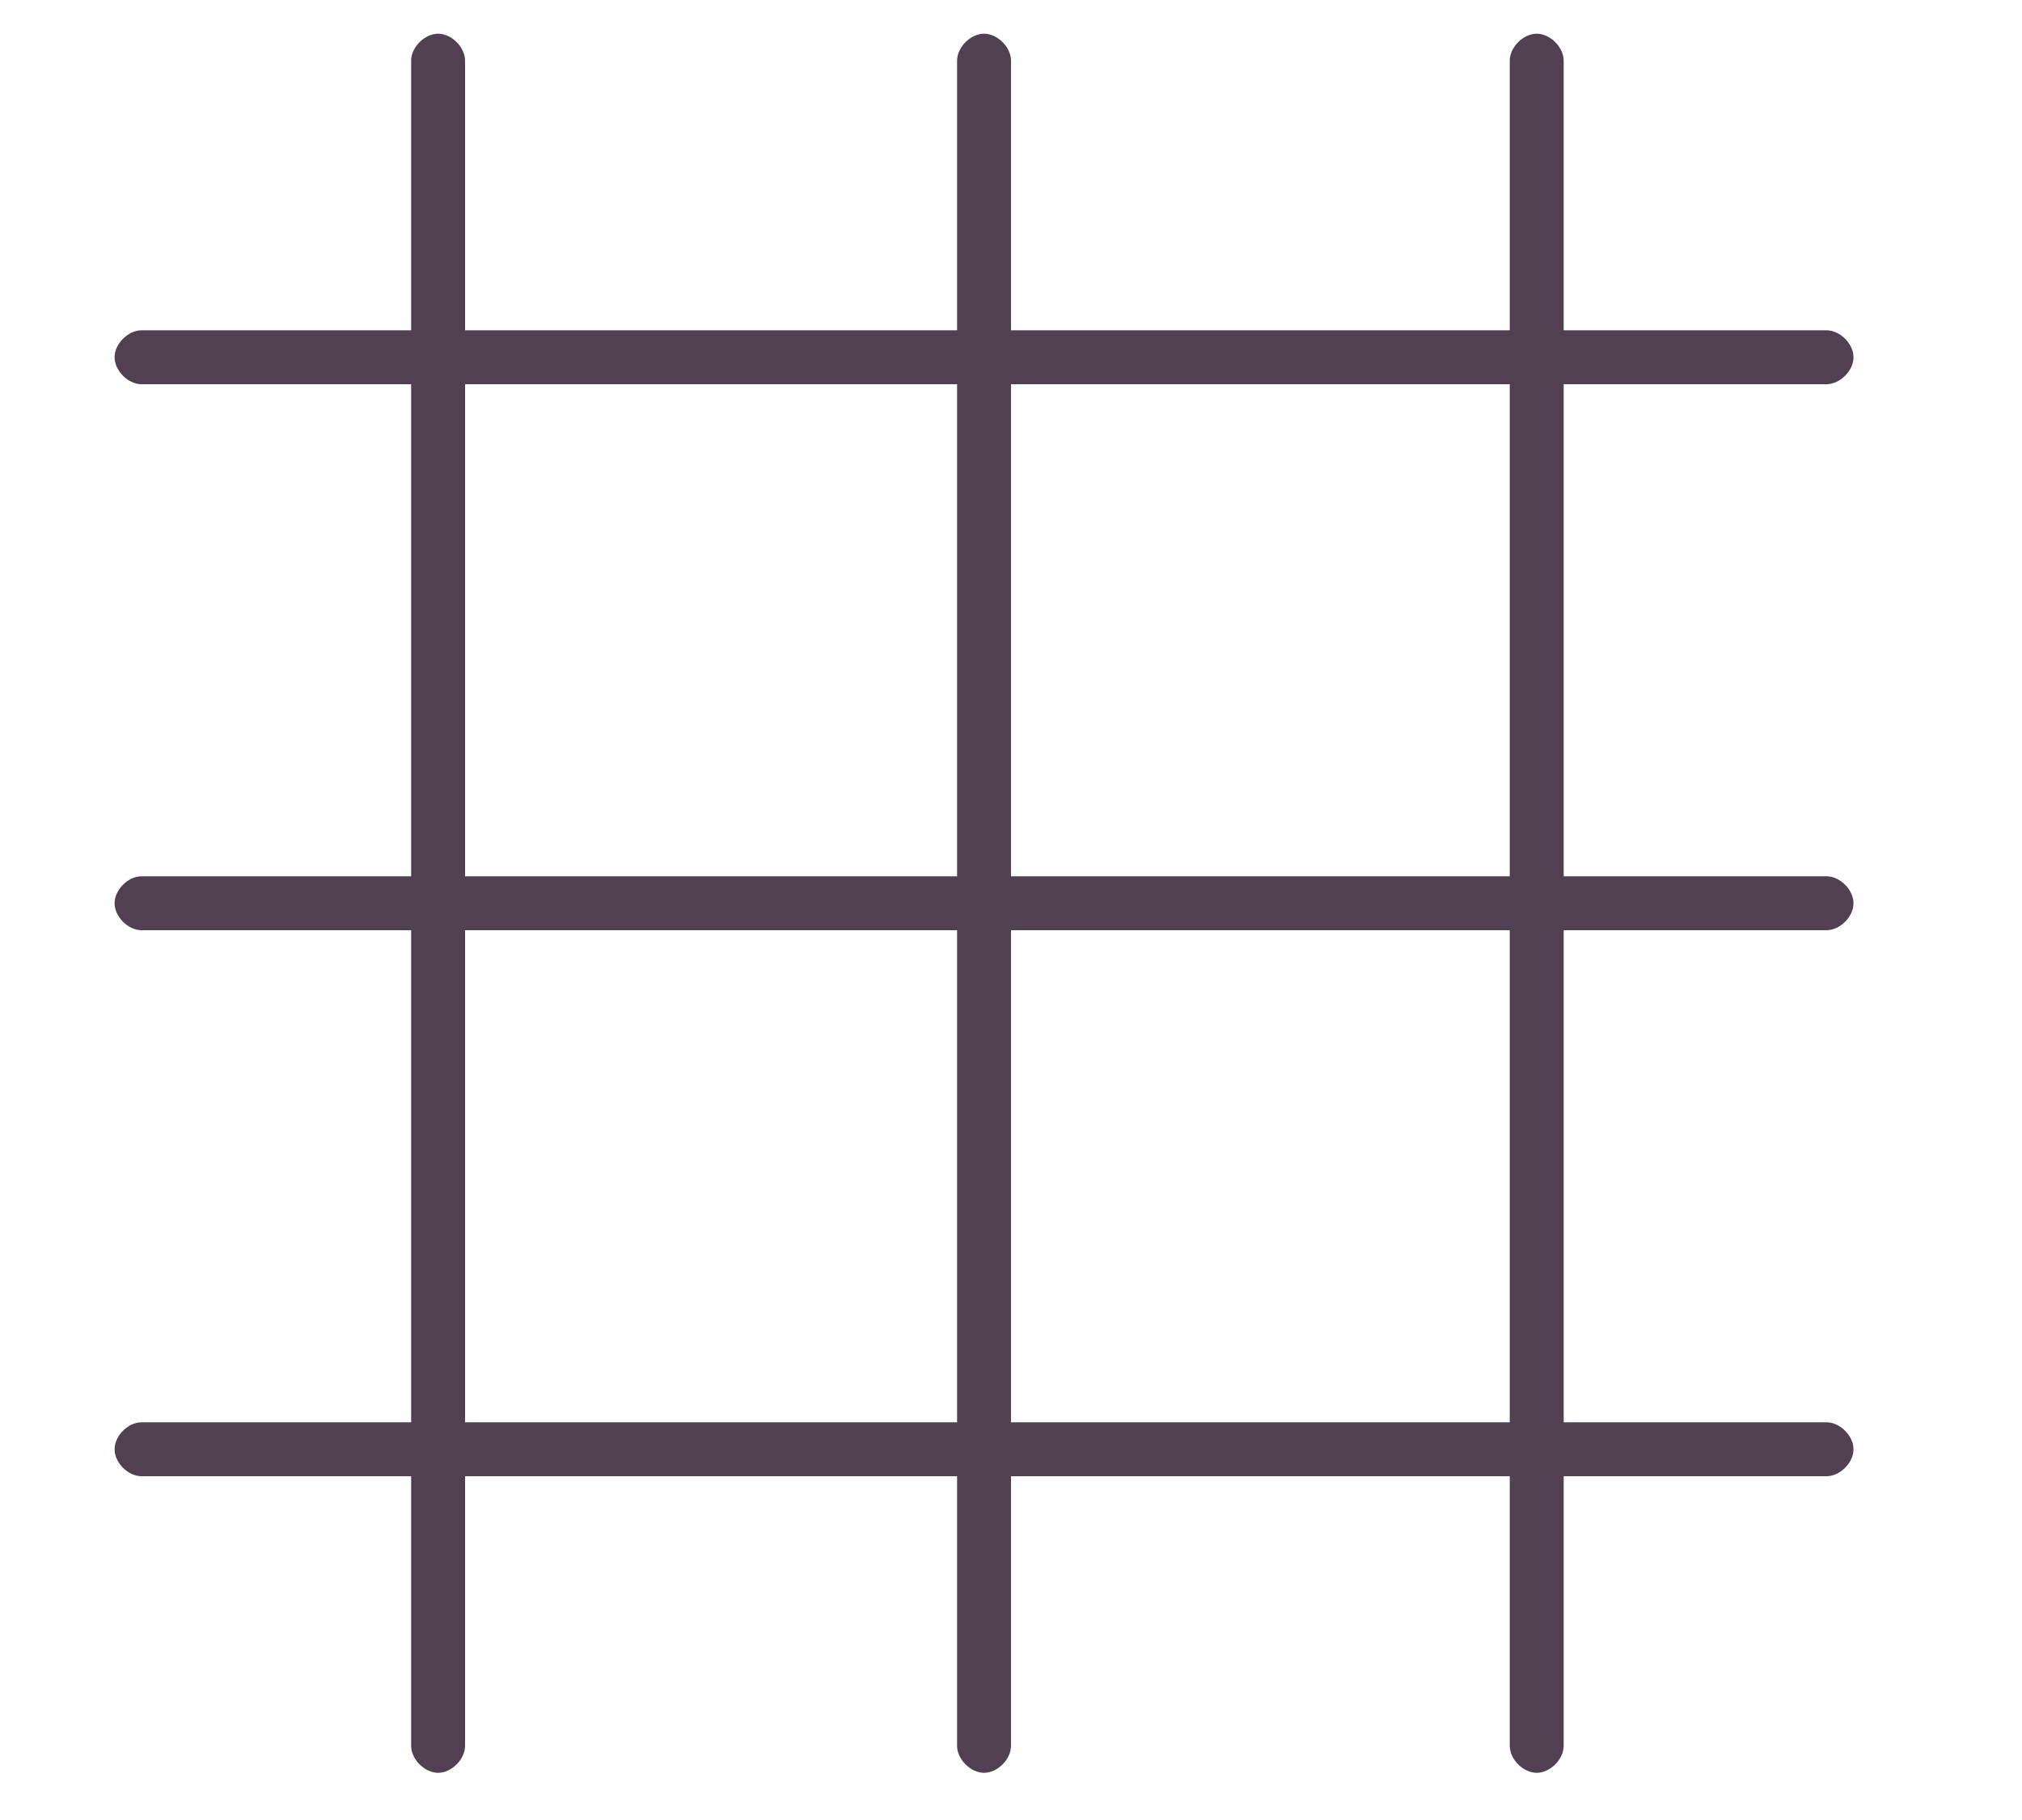
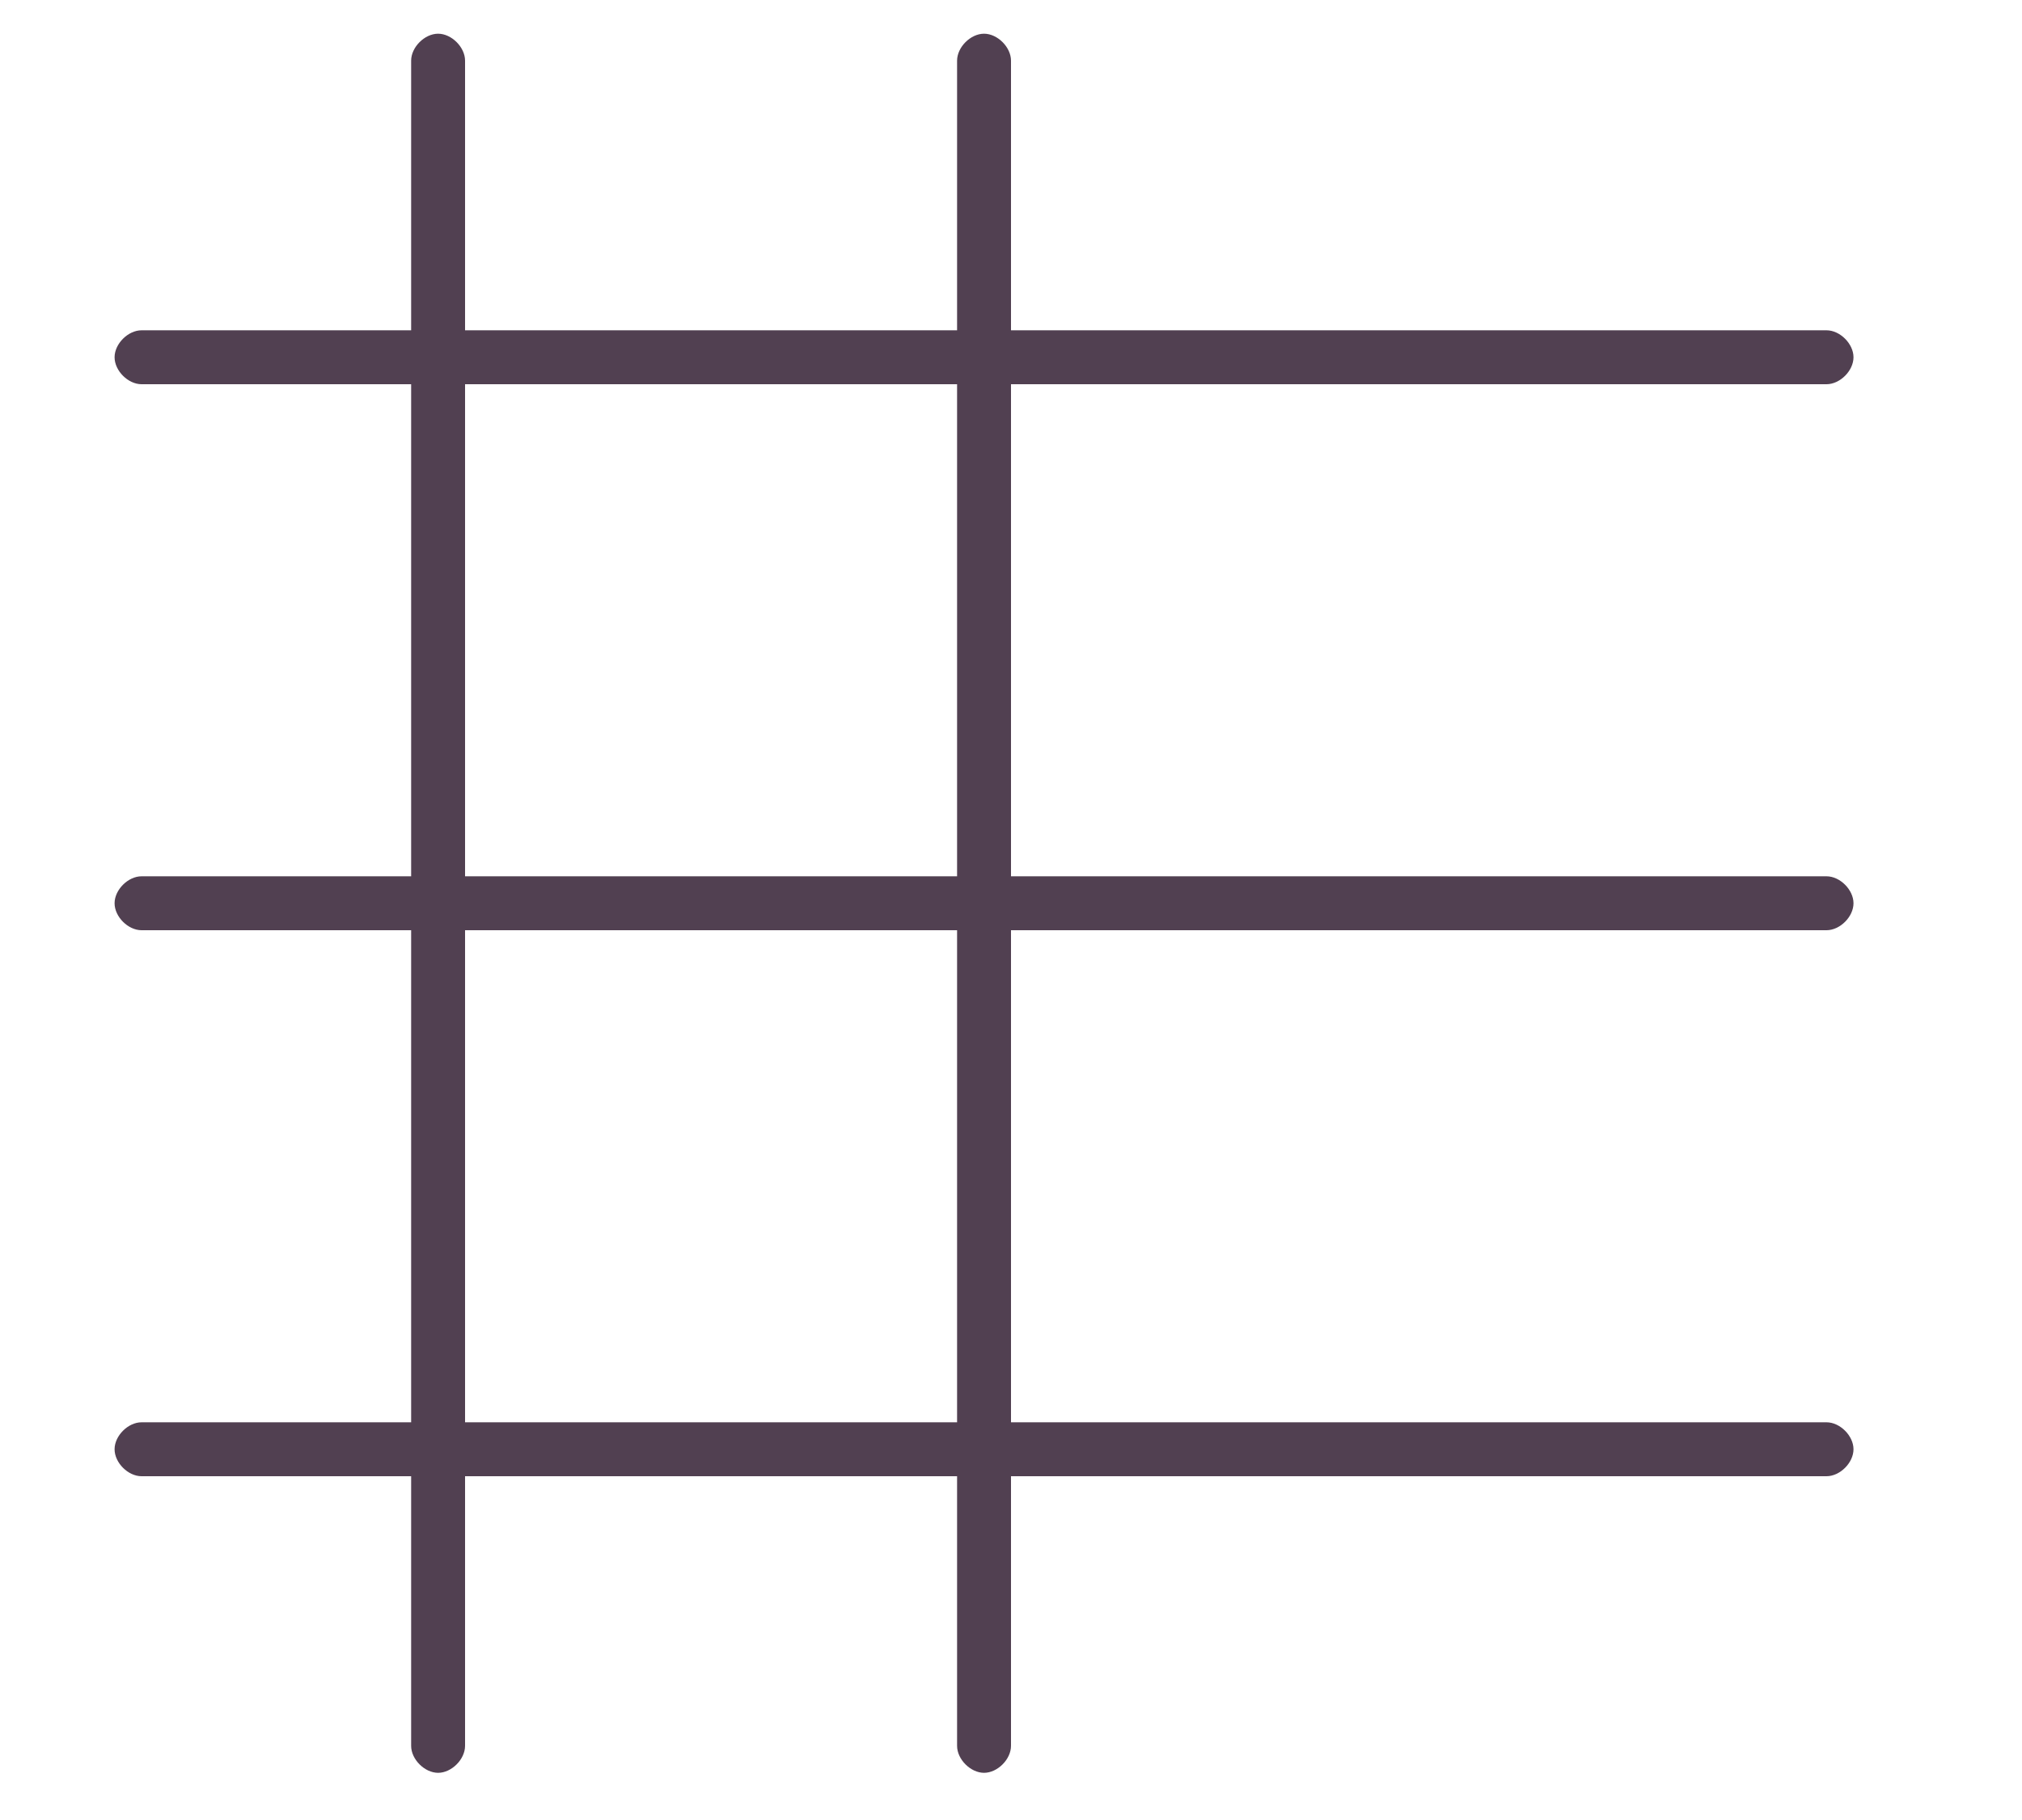
<svg xmlns="http://www.w3.org/2000/svg" version="1.1" id="Capa_1" x="0px" y="0px" viewBox="0 0 30 27" style="enable-background:new 0 0 30 27;" xml:space="preserve">
  <style type="text/css">
	.st0{fill:#514051;}
</style>
  <g>
    <g>
      <path class="st0" d="M6.5,26.3c-0.2,0-0.4-0.2-0.4-0.4v-25c0-0.2,0.2-0.4,0.4-0.4s0.4,0.2,0.4,0.4v25C6.9,26.1,6.7,26.3,6.5,26.3z    " />
    </g>
    <g>
      <path class="st0" d="M14.6,26.3c-0.2,0-0.4-0.2-0.4-0.4v-25c0-0.2,0.2-0.4,0.4-0.4S15,0.7,15,0.9v25C15,26.1,14.8,26.3,14.6,26.3z    " />
    </g>
    <g>
-       <path class="st0" d="M22.8,26.3c-0.2,0-0.4-0.2-0.4-0.4v-25c0-0.2,0.2-0.4,0.4-0.4s0.4,0.2,0.4,0.4v25    C23.2,26.1,23,26.3,22.8,26.3z" />
-     </g>
+       </g>
    <g>
      <path class="st0" d="M27.1,21.9h-25c-0.2,0-0.4-0.2-0.4-0.4s0.2-0.4,0.4-0.4h25c0.2,0,0.4,0.2,0.4,0.4S27.3,21.9,27.1,21.9z" />
    </g>
    <g>
      <path class="st0" d="M27.1,13.8h-25c-0.2,0-0.4-0.2-0.4-0.4c0-0.2,0.2-0.4,0.4-0.4h25c0.2,0,0.4,0.2,0.4,0.4    C27.5,13.6,27.3,13.8,27.1,13.8z" />
    </g>
    <g>
      <path class="st0" d="M27.1,5.7h-25c-0.2,0-0.4-0.2-0.4-0.4c0-0.2,0.2-0.4,0.4-0.4h25c0.2,0,0.4,0.2,0.4,0.4    C27.5,5.5,27.3,5.7,27.1,5.7z" />
    </g>
  </g>
</svg>